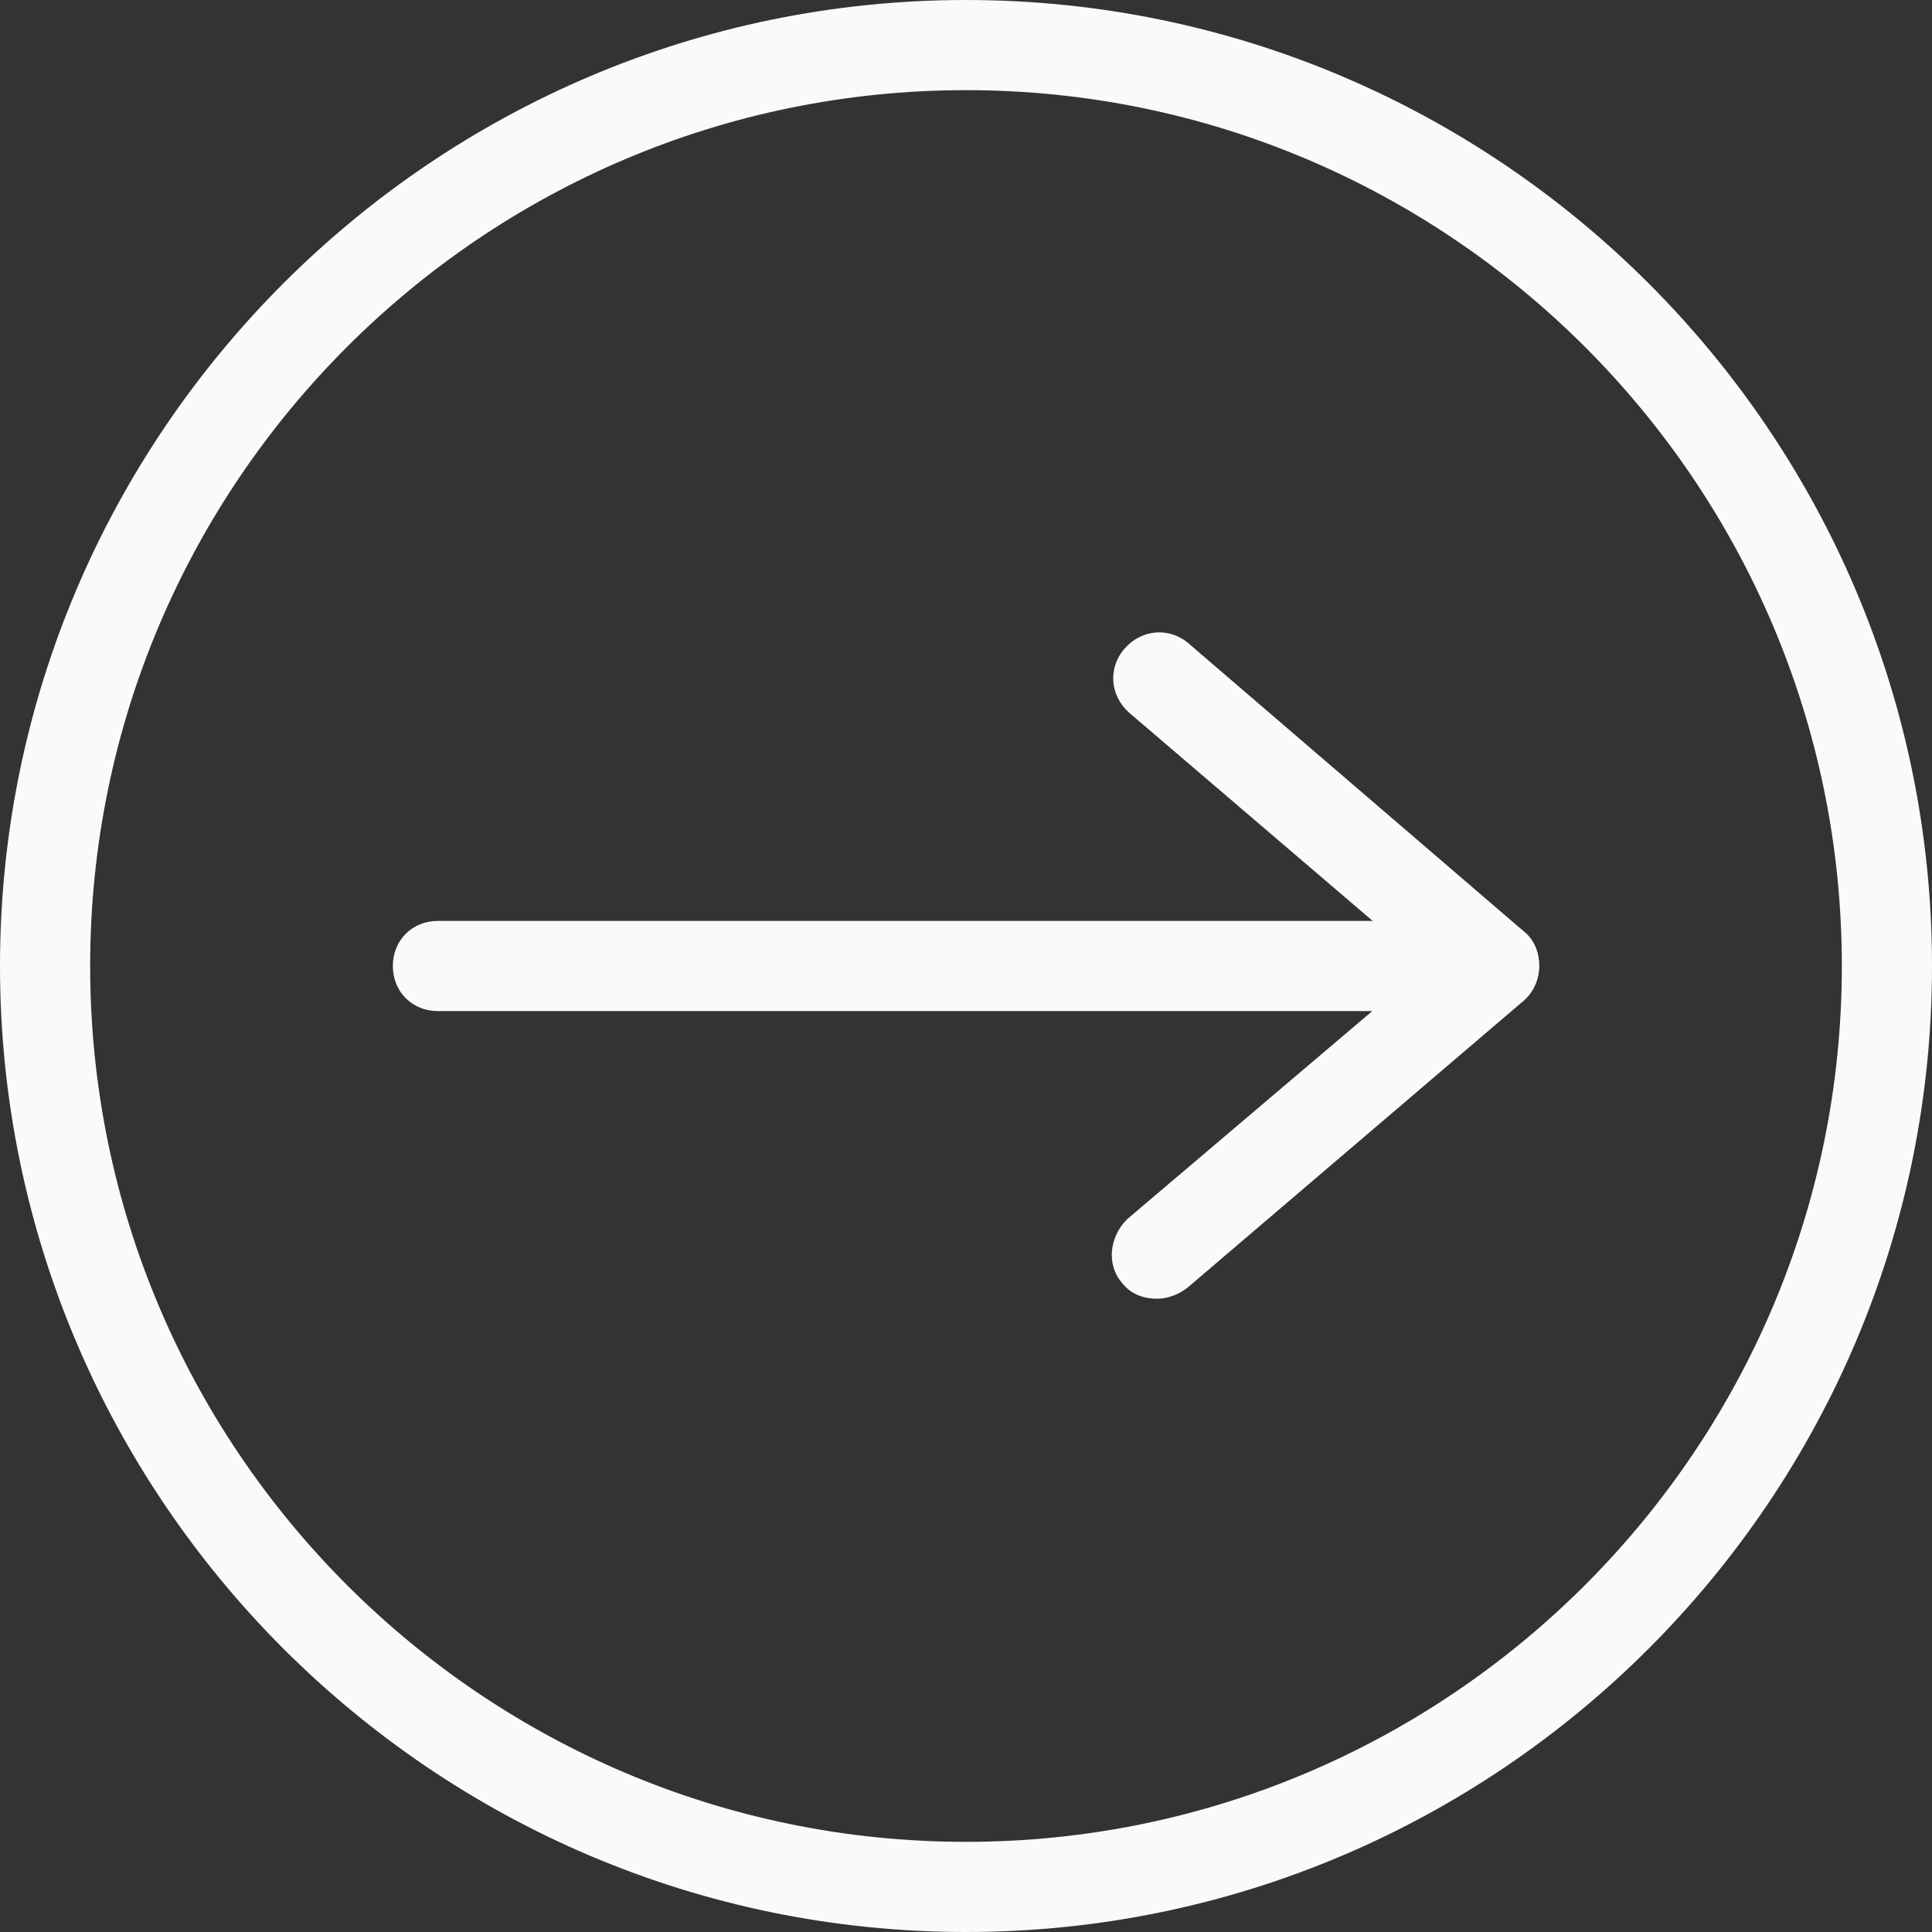
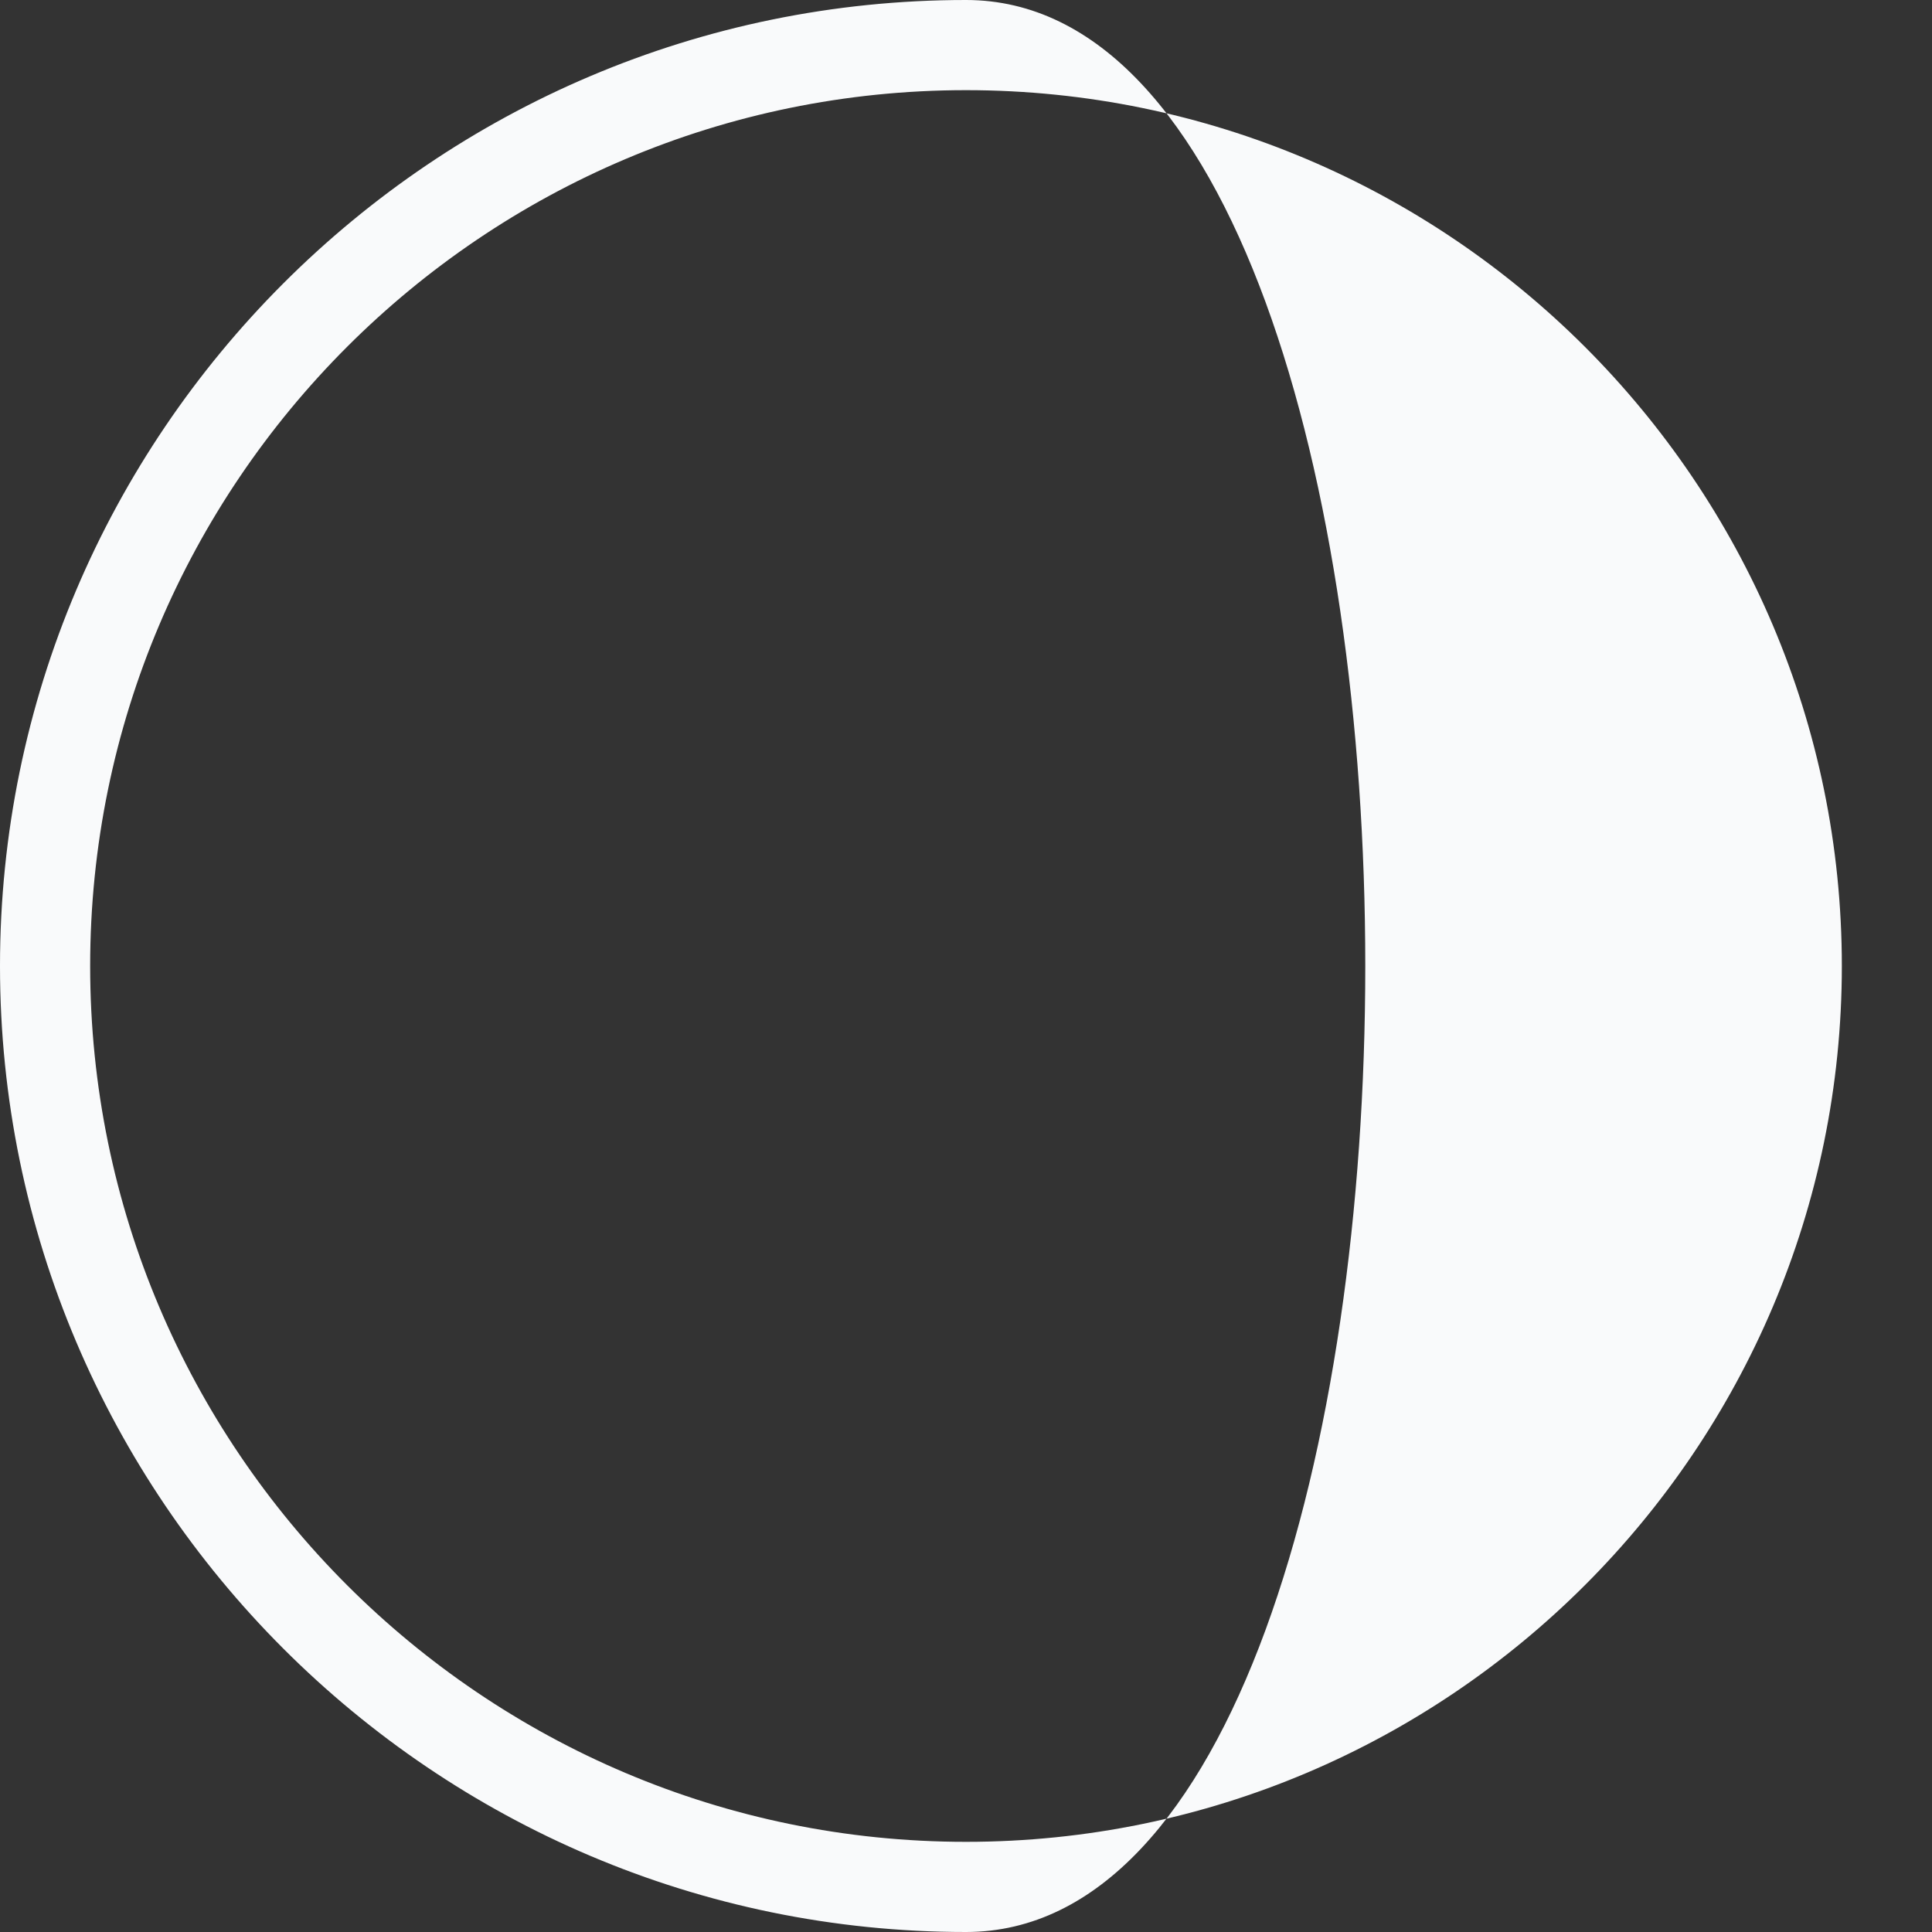
<svg xmlns="http://www.w3.org/2000/svg" fill="#000000" height="90" preserveAspectRatio="xMidYMid meet" version="1" viewBox="5.0 5.0 90.0 90.0" width="90" zoomAndPan="magnify">
  <rect x="5.0" y="5.0" width="90.0" height="90.0" fill="#333333" stroke="none" />
  <g>
    <g id="change1_3">
-       <path d="M50,95C25.2,95,5,74.8,5,50S25.2,5,50,5s45,20.2,45,45S74.8,95,50,95z M50,9.2C27.5,9.2,9.2,27.5,9.2,50 S27.5,90.8,50,90.8S90.8,72.5,90.8,50S72.5,9.2,50,9.2z" fill="#f9fafb" />
+       <path d="M50,95C25.2,95,5,74.8,5,50S25.2,5,50,5S74.8,95,50,95z M50,9.2C27.5,9.2,9.2,27.5,9.2,50 S27.5,90.8,50,90.8S90.8,72.5,90.8,50S72.5,9.2,50,9.2z" fill="#f9fafb" />
    </g>
    <g>
      <g id="change1_1">
-         <path d="M58.9,65.5c-0.6,0-1.2-0.2-1.6-0.7c-0.8-0.9-0.6-2.2,0.2-3L71.4,50L57.6,38.2c-0.9-0.8-1-2.1-0.2-3 c0.8-0.9,2.1-1,3-0.2L76,48.4c0.5,0.4,0.7,1,0.7,1.6s-0.3,1.2-0.7,1.6L60.3,65C59.9,65.3,59.4,65.5,58.9,65.5z" fill="#f9fafb" />
-       </g>
+         </g>
      <g id="change1_2">
-         <path d="M74.6,52.1H25.4c-1.2,0-2.1-0.9-2.1-2.1s0.9-2.1,2.1-2.1h49.2c1.2,0,2.1,0.9,2.1,2.1S75.8,52.1,74.6,52.1z" fill="#f9fafb" />
-       </g>
+         </g>
    </g>
  </g>
</svg>